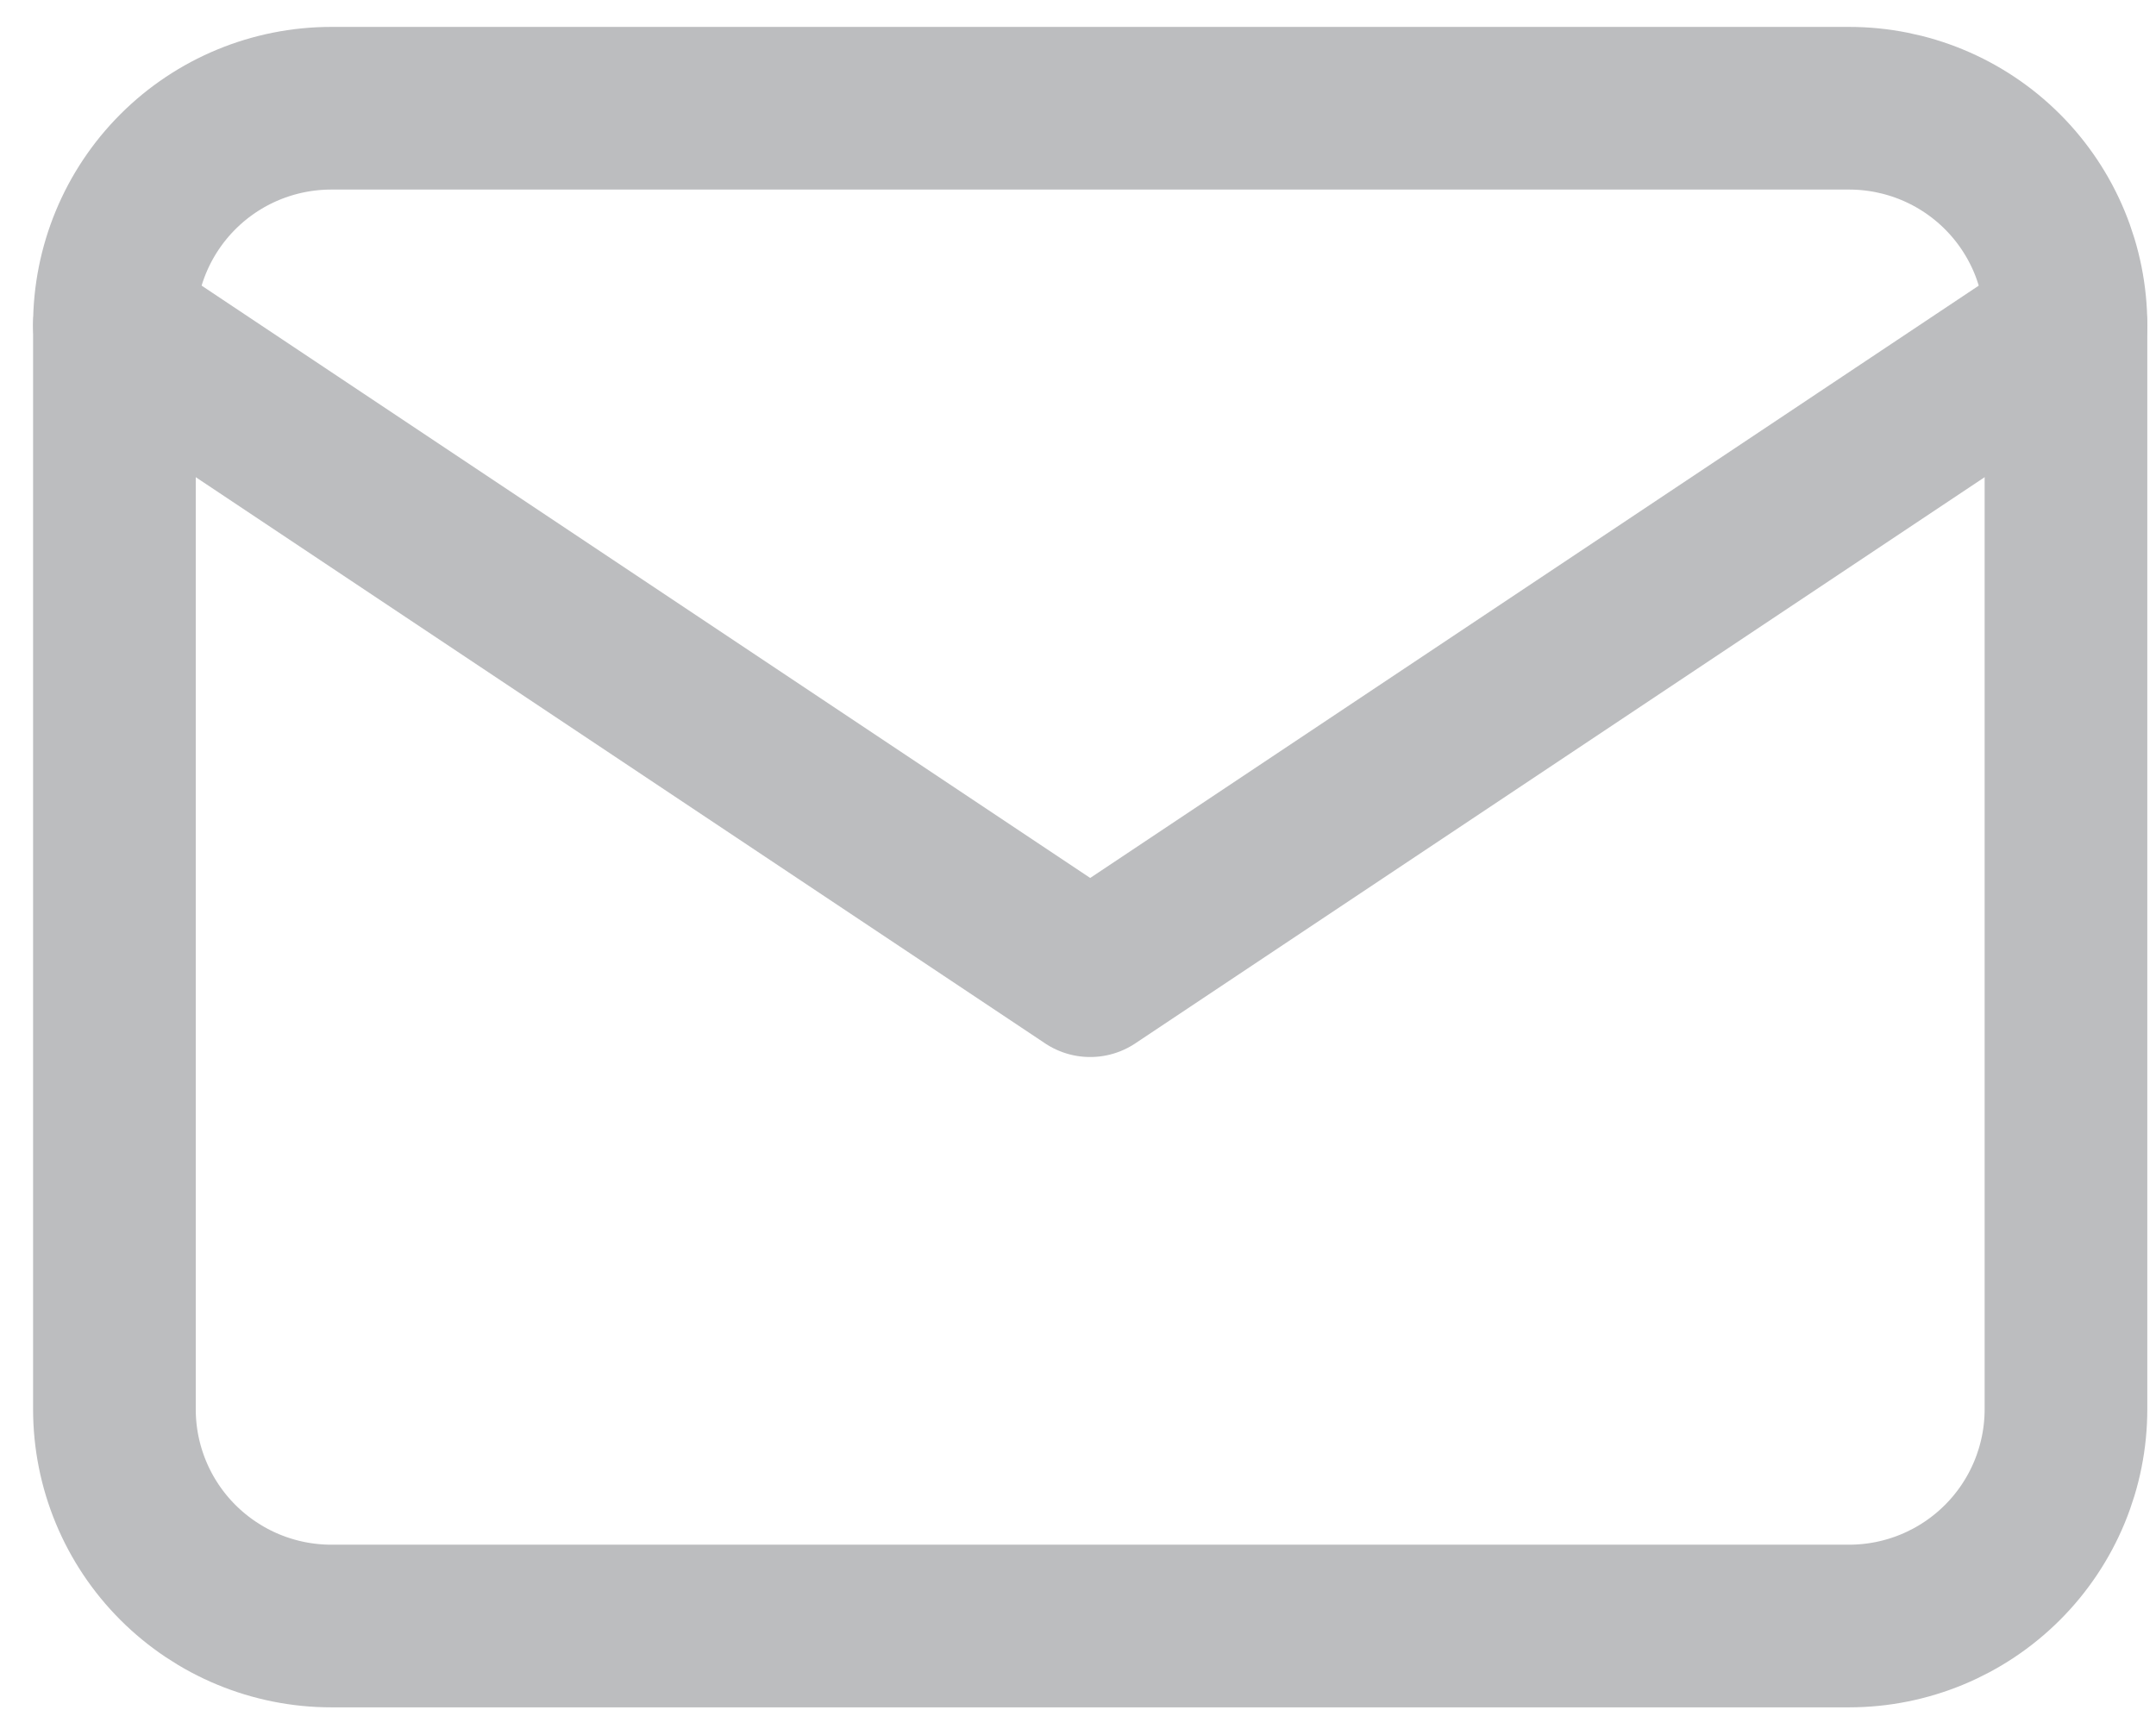
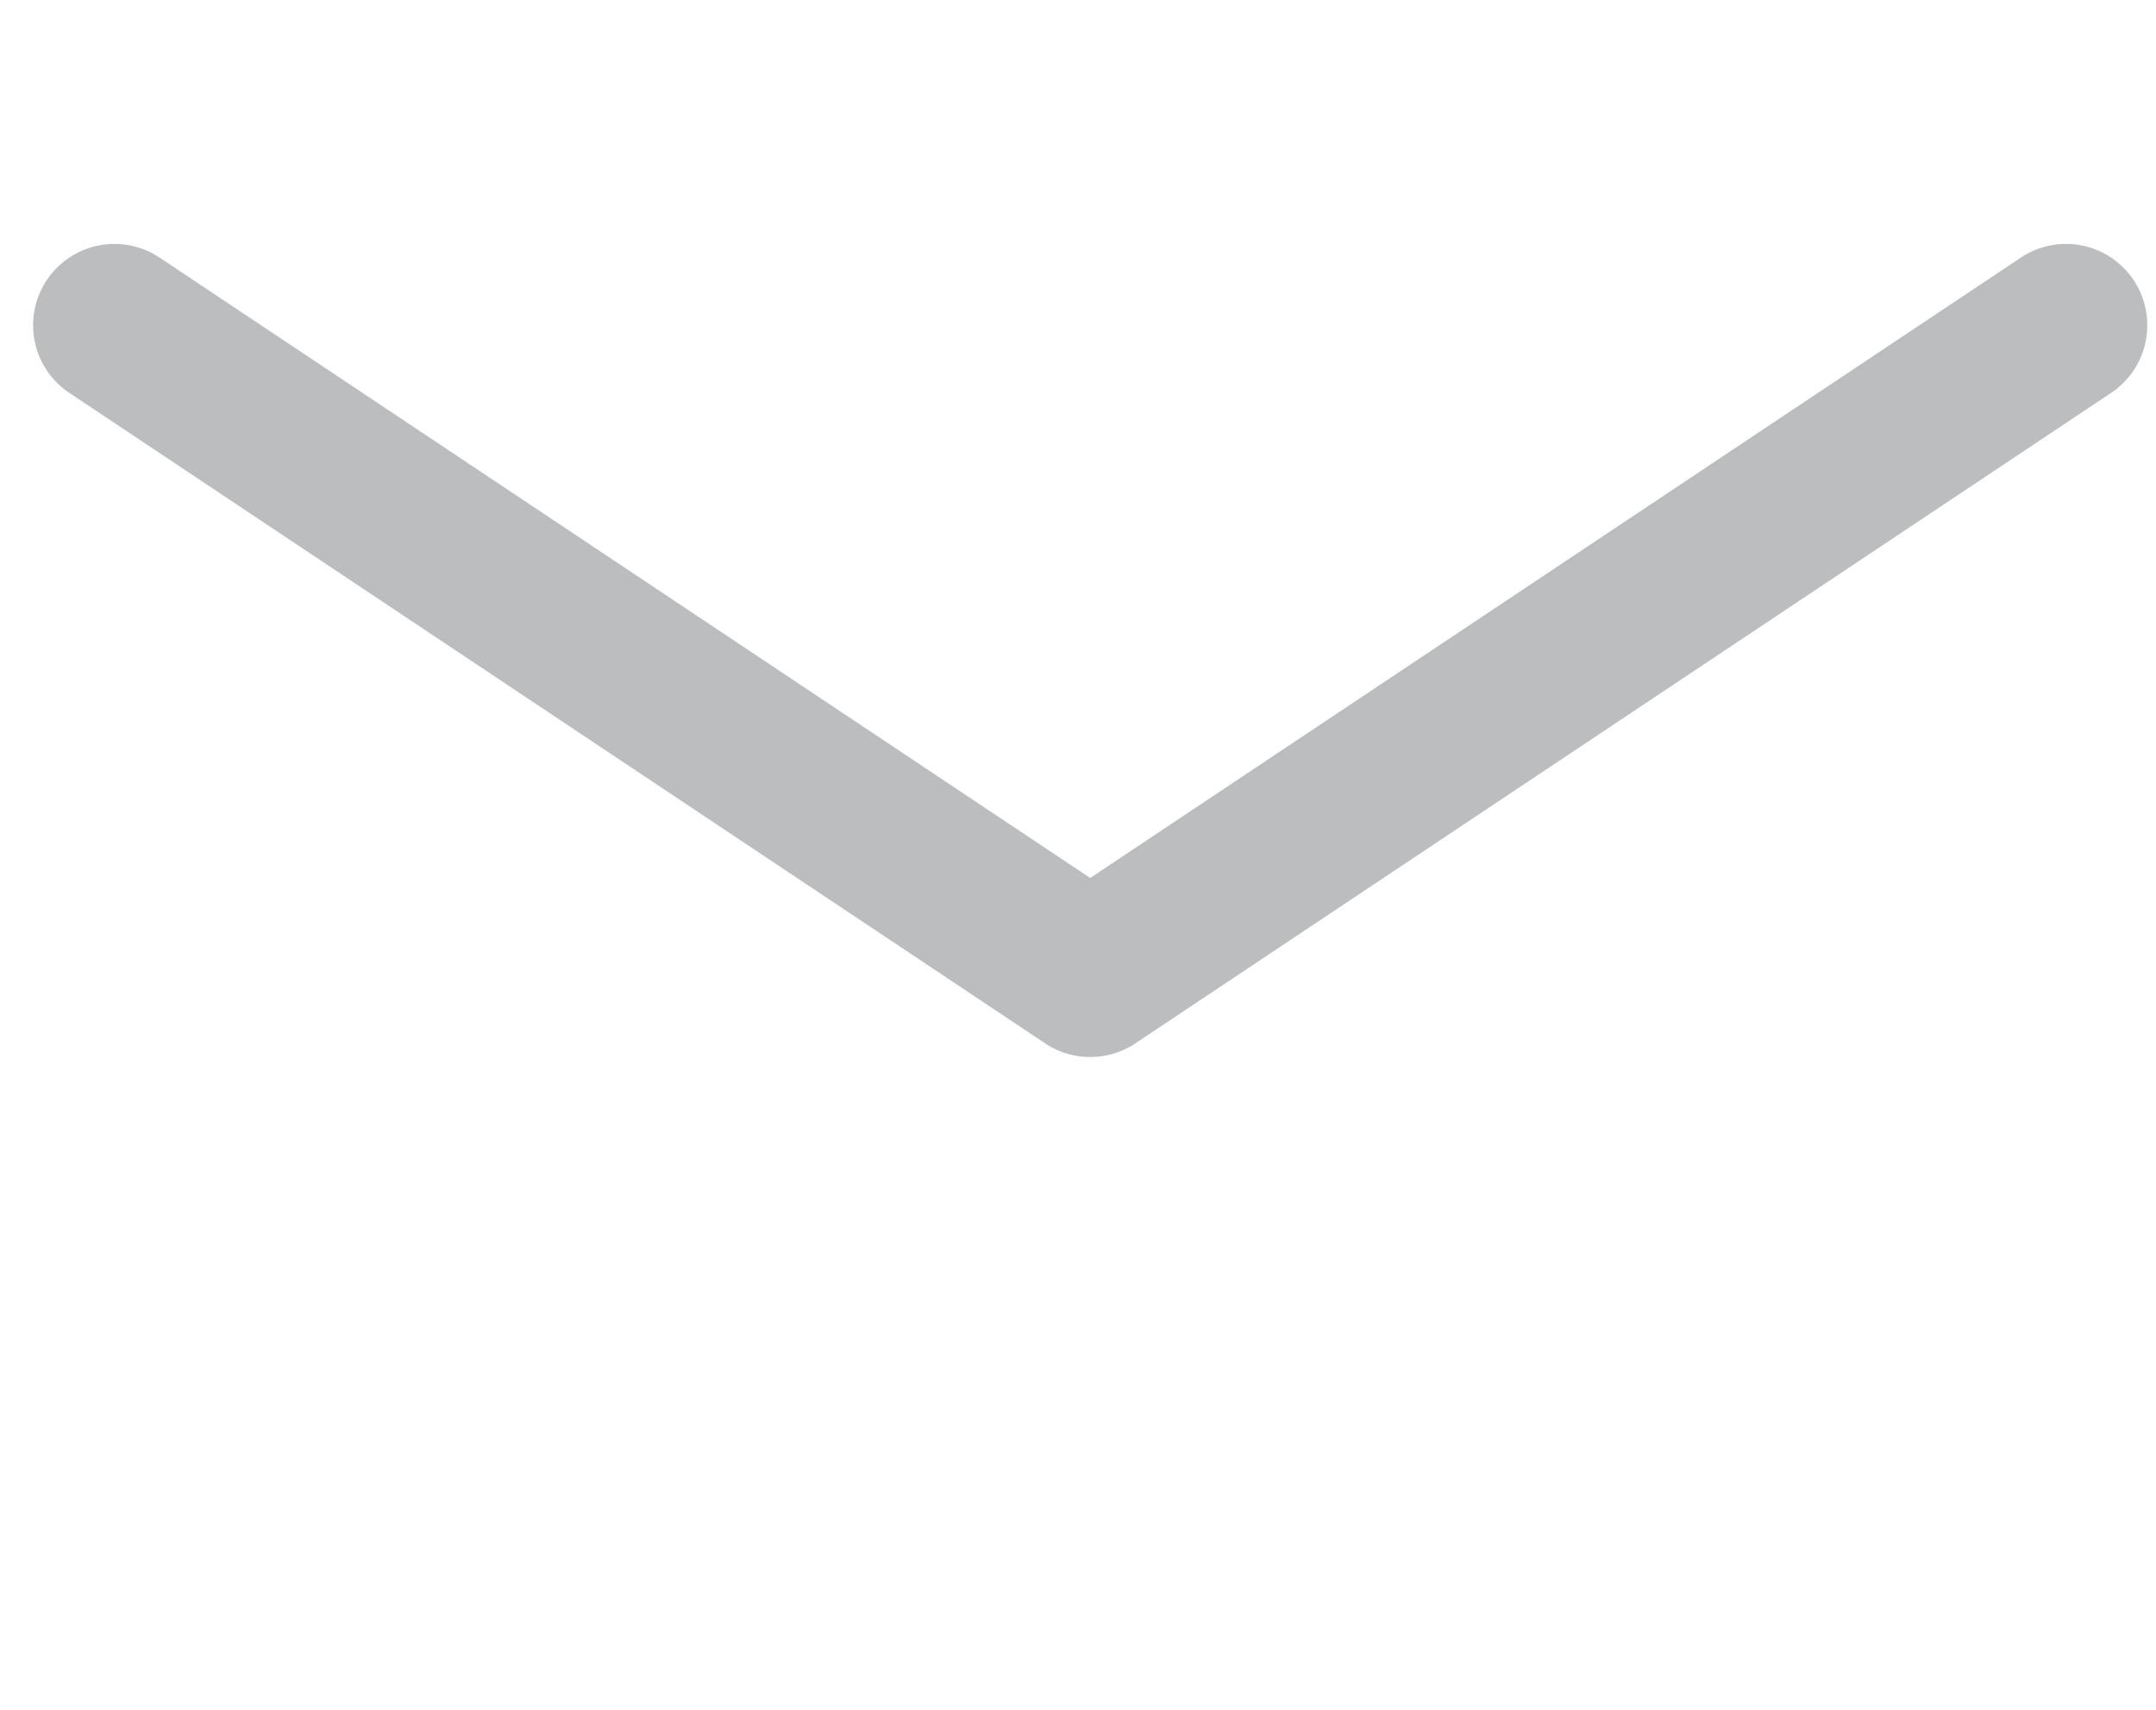
<svg xmlns="http://www.w3.org/2000/svg" width="29" height="23" viewBox="0 0 29 23" fill="none">
-   <path d="M1.539 4.373C1.539 3.599 1.846 2.857 2.393 2.31C2.94 1.763 3.682 1.456 4.456 1.456H24.872C25.646 1.456 26.388 1.763 26.935 2.31C27.482 2.857 27.789 3.599 27.789 4.373V18.956C27.789 19.73 27.482 20.471 26.935 21.018C26.388 21.565 25.646 21.873 24.872 21.873H4.456C3.682 21.873 2.94 21.565 2.393 21.018C1.846 20.471 1.539 19.73 1.539 18.956V4.373Z" stroke="#BCBDBF" stroke-width="2.188" stroke-linecap="round" stroke-linejoin="round" />
  <path d="M1.539 4.375L14.664 13.125L27.789 4.375" stroke="#BCBDBF" stroke-width="2.188" stroke-linecap="round" stroke-linejoin="round" />
</svg>